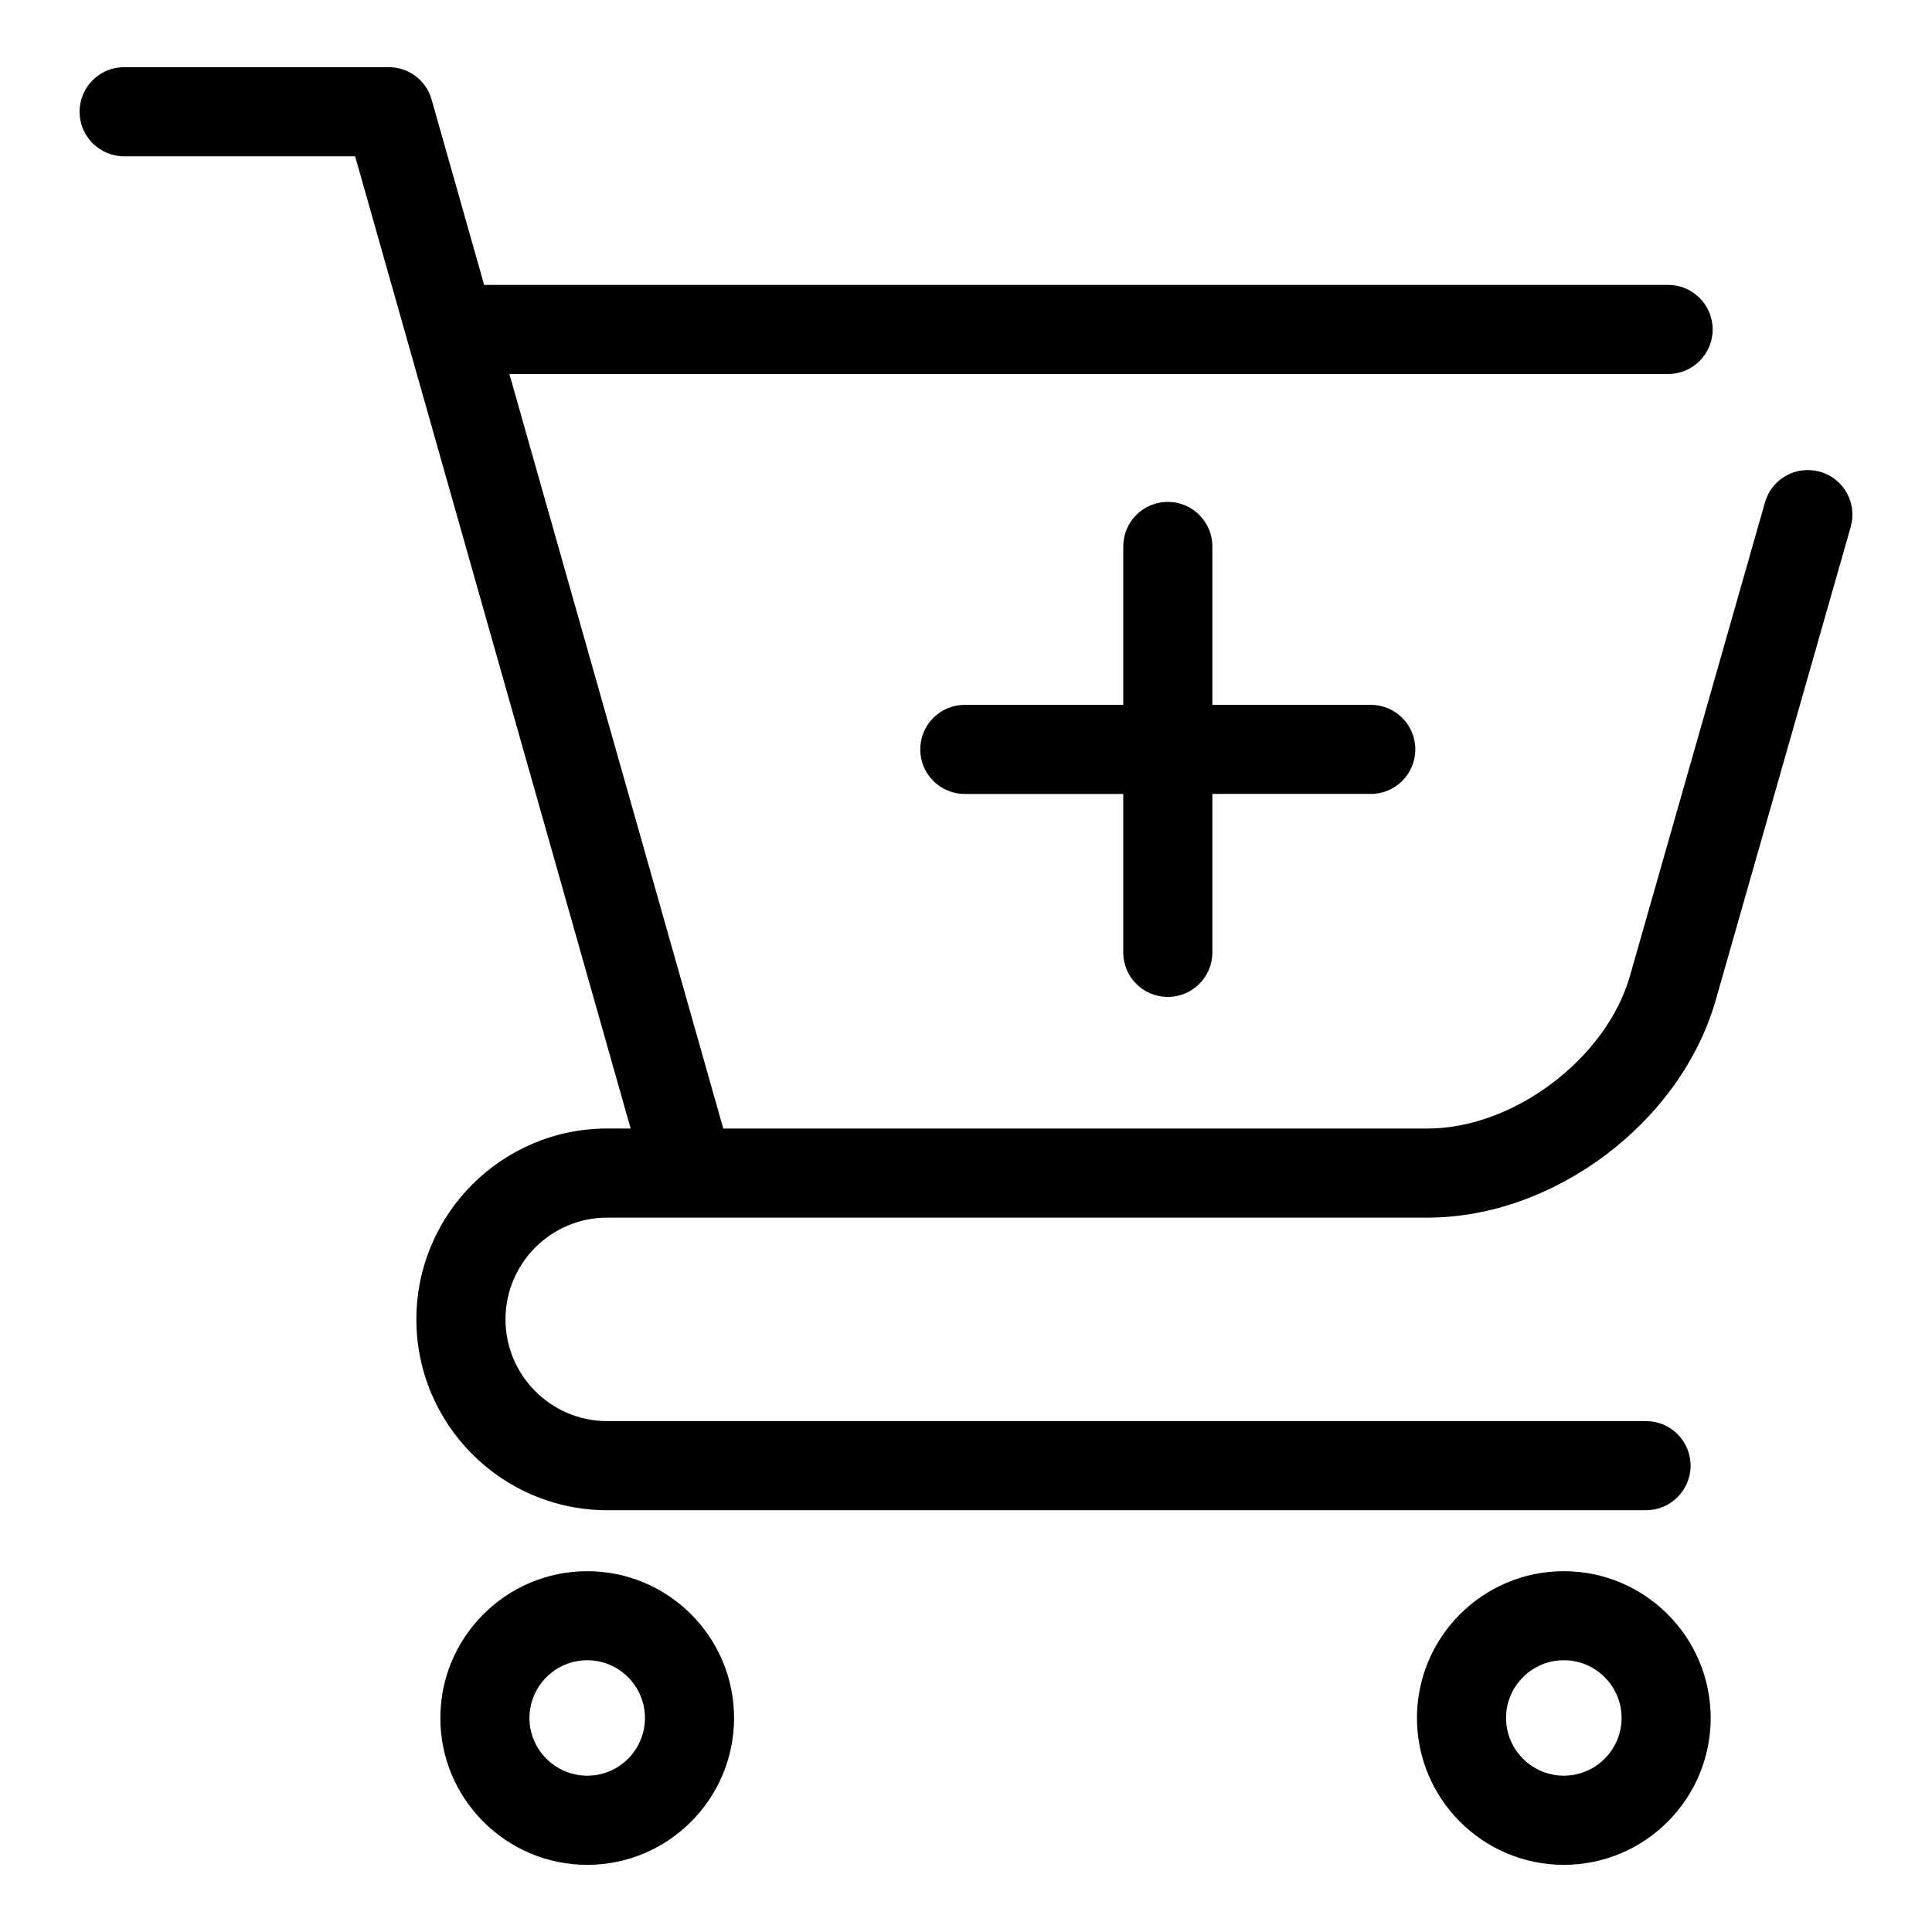
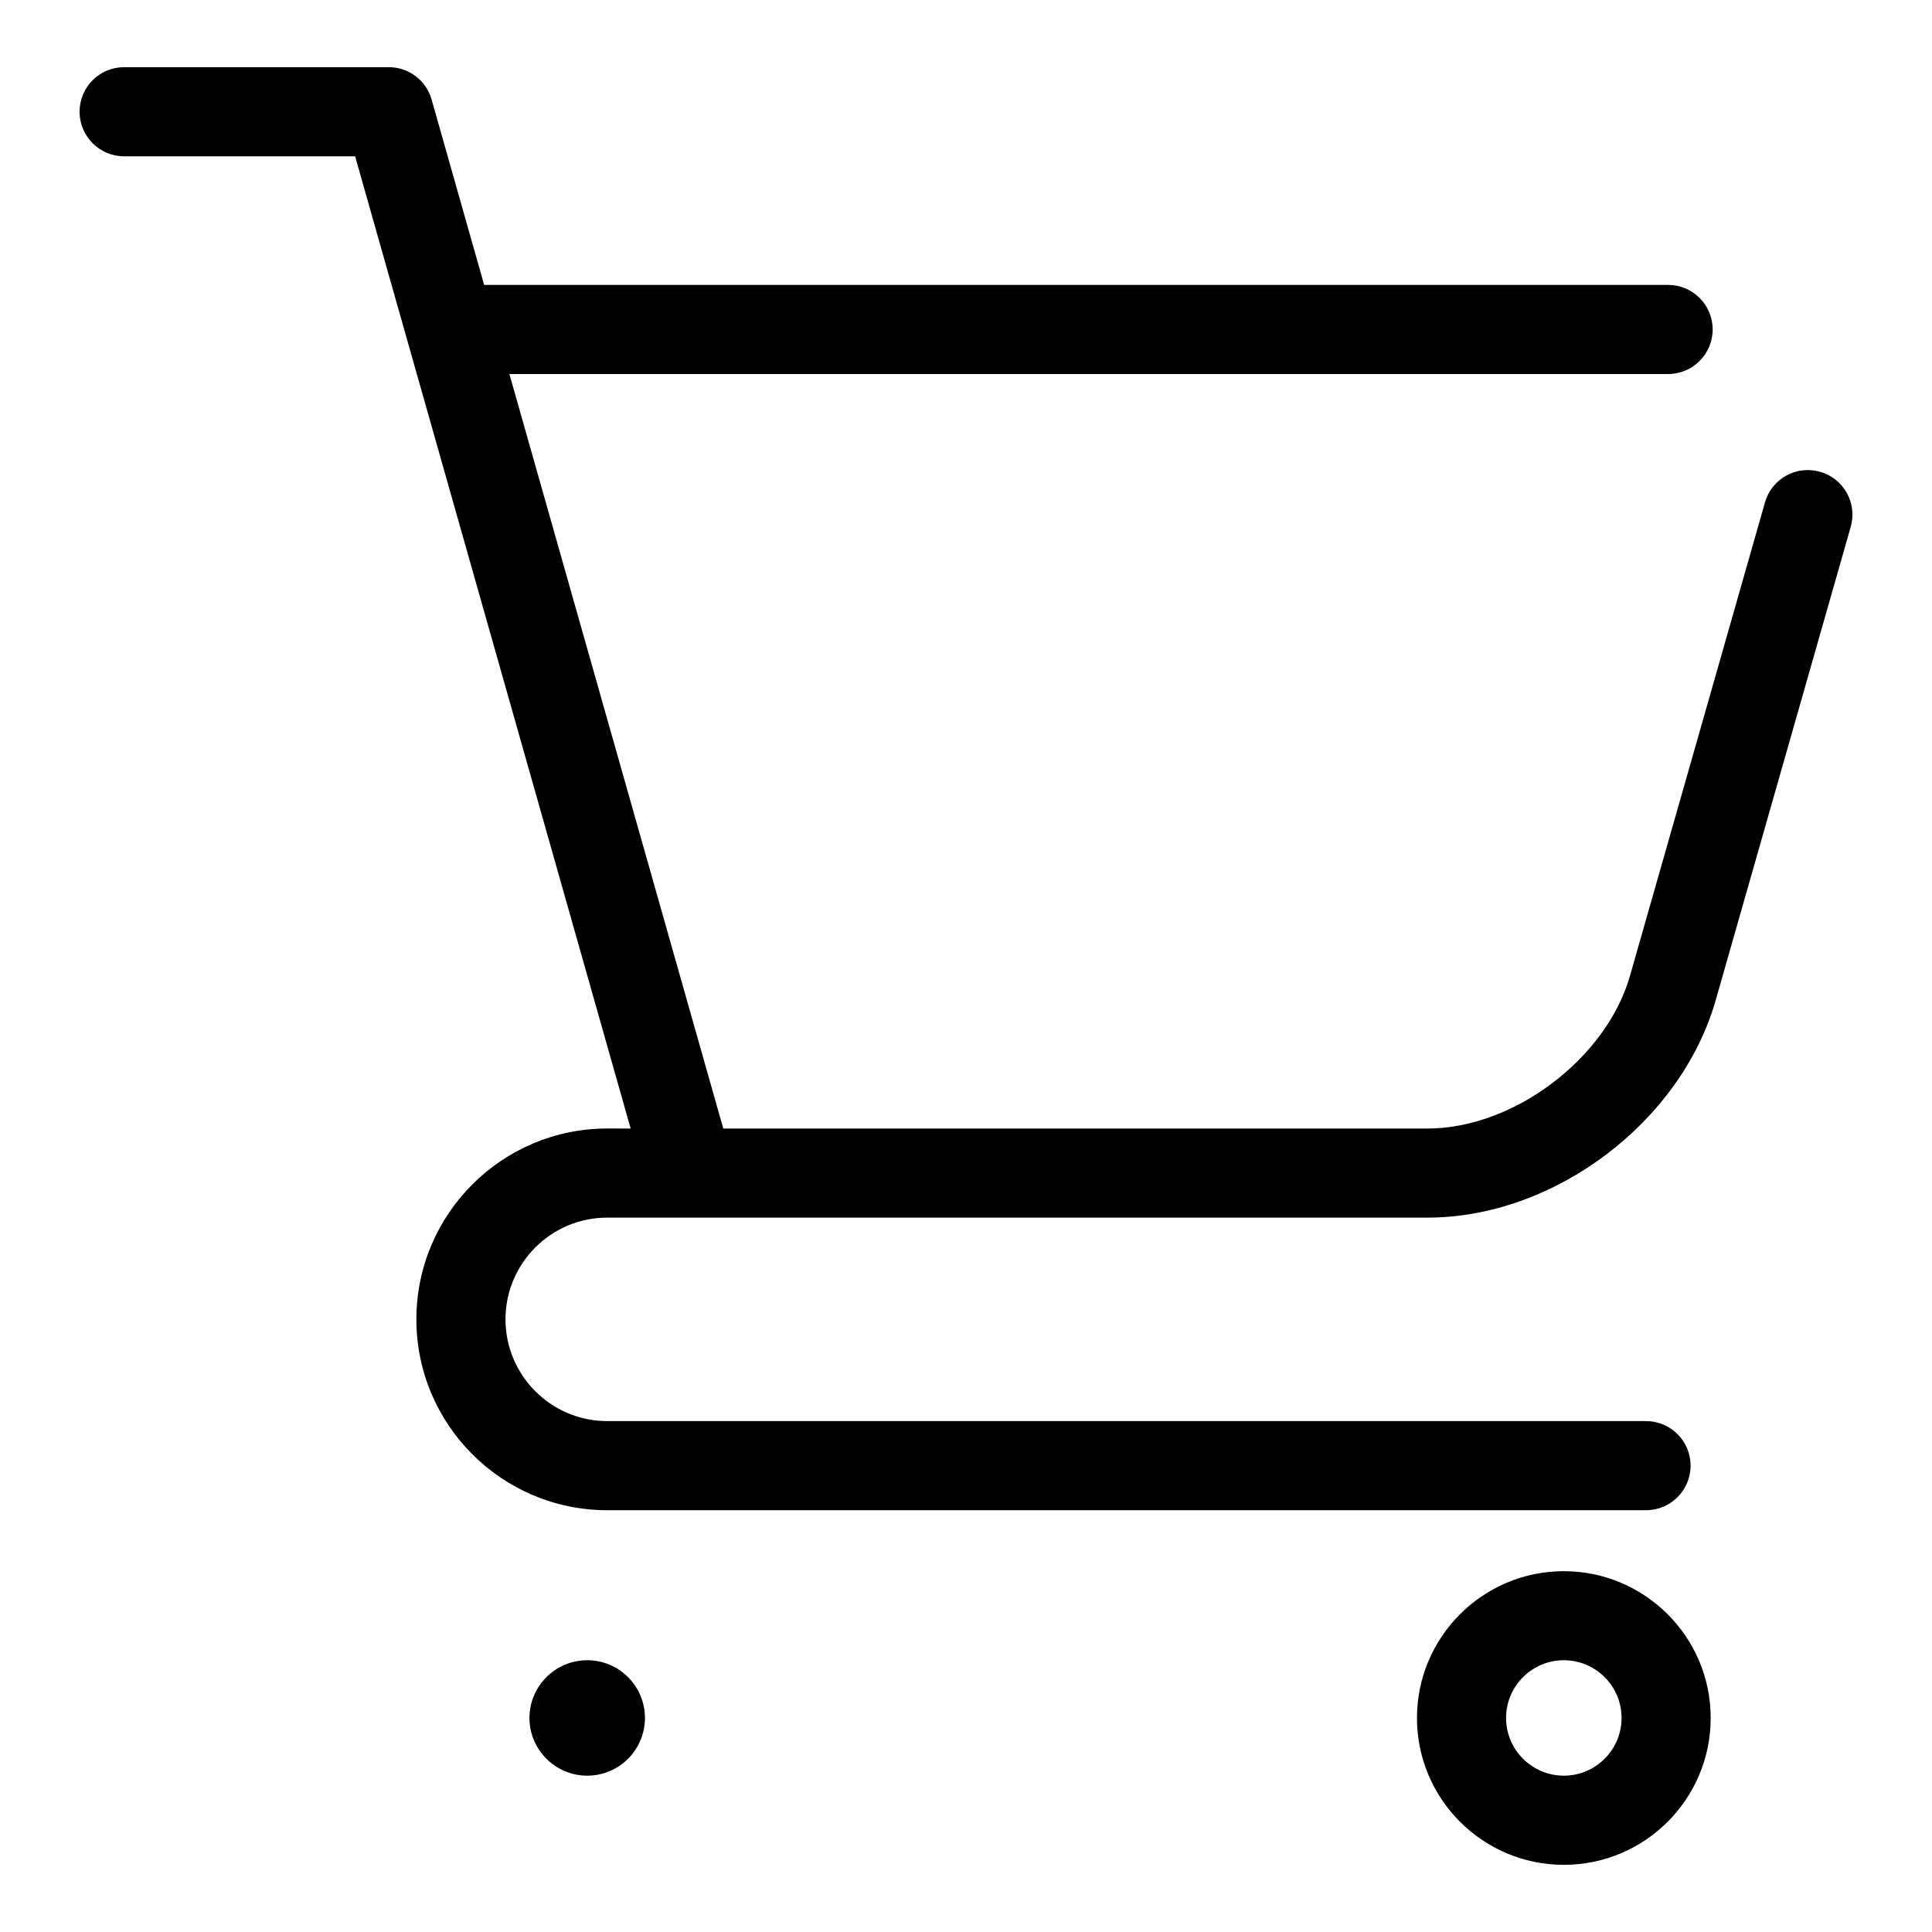
<svg xmlns="http://www.w3.org/2000/svg" fill="#000000" width="800px" height="800px" version="1.1" viewBox="144 144 512 512">
  <g>
    <path d="m626.34 269.02c-6.394-1.777-12.801 1.875-14.598 8.109l-35.77 125.45c-6.266 21.965-30.844 40.492-53.656 40.492h-186.64l-56.68-199.95h307.07c6.519 0 11.809-5.289 11.809-11.809 0-6.519-5.289-11.809-11.809-11.809h-313.76l-13.918-49.105c-1.43-5.086-6.059-8.594-11.348-8.594h-70.141c-6.519 0-11.809 5.289-11.809 11.809 0 6.519 5.289 11.809 11.809 11.809h61.211l73.02 257.65-6.215-0.004c-27.883 0-50.57 22.672-50.57 50.57 0 27.898 22.672 50.586 50.57 50.586h275.3c6.519 0 11.809-5.289 11.809-11.809s-5.289-11.809-11.809-11.809h-275.3c-14.863 0-26.953-12.105-26.953-26.969s12.09-26.953 26.953-26.953h217.39c33.598 0 67.148-25.301 76.375-57.625l35.785-125.45c1.777-6.266-1.844-12.797-8.125-14.594z" />
-     <path d="m299.63 560.38c-21.461 0-38.934 17.445-38.934 38.902 0 21.461 17.461 38.918 38.934 38.918 21.445 0 38.902-17.445 38.902-38.918 0.004-21.457-17.441-38.902-38.902-38.902zm0 54.191c-8.438 0-15.32-6.863-15.32-15.305 0-8.422 6.879-15.289 15.32-15.289 8.422 0 15.289 6.863 15.289 15.289 0 8.441-6.848 15.305-15.289 15.305z" />
+     <path d="m299.63 560.38zm0 54.191c-8.438 0-15.32-6.863-15.32-15.305 0-8.422 6.879-15.289 15.32-15.289 8.422 0 15.289 6.863 15.289 15.289 0 8.441-6.848 15.305-15.289 15.305z" />
    <path d="m558.43 560.38c-21.461 0-38.918 17.445-38.918 38.902 0 21.461 17.445 38.918 38.918 38.918 21.477 0 38.918-17.445 38.918-38.918 0.004-21.457-17.457-38.902-38.918-38.902zm0 54.191c-8.438 0-15.305-6.863-15.305-15.305 0-8.422 6.863-15.289 15.305-15.289 8.438 0 15.305 6.863 15.305 15.289 0 8.441-6.863 15.305-15.305 15.305z" />
-     <path d="m453.48 408.2c6.519 0 11.809-5.289 11.809-11.809v-41.988h41.973c6.519 0 11.809-5.289 11.809-11.809s-5.289-11.809-11.809-11.809h-41.973v-41.973c0-6.519-5.289-11.809-11.809-11.809s-11.809 5.289-11.809 11.809v41.973l-41.988 0.004c-6.519 0-11.809 5.289-11.809 11.809 0 6.519 5.289 11.809 11.809 11.809h41.988v41.988c0 6.531 5.293 11.805 11.809 11.805z" />
  </g>
</svg>